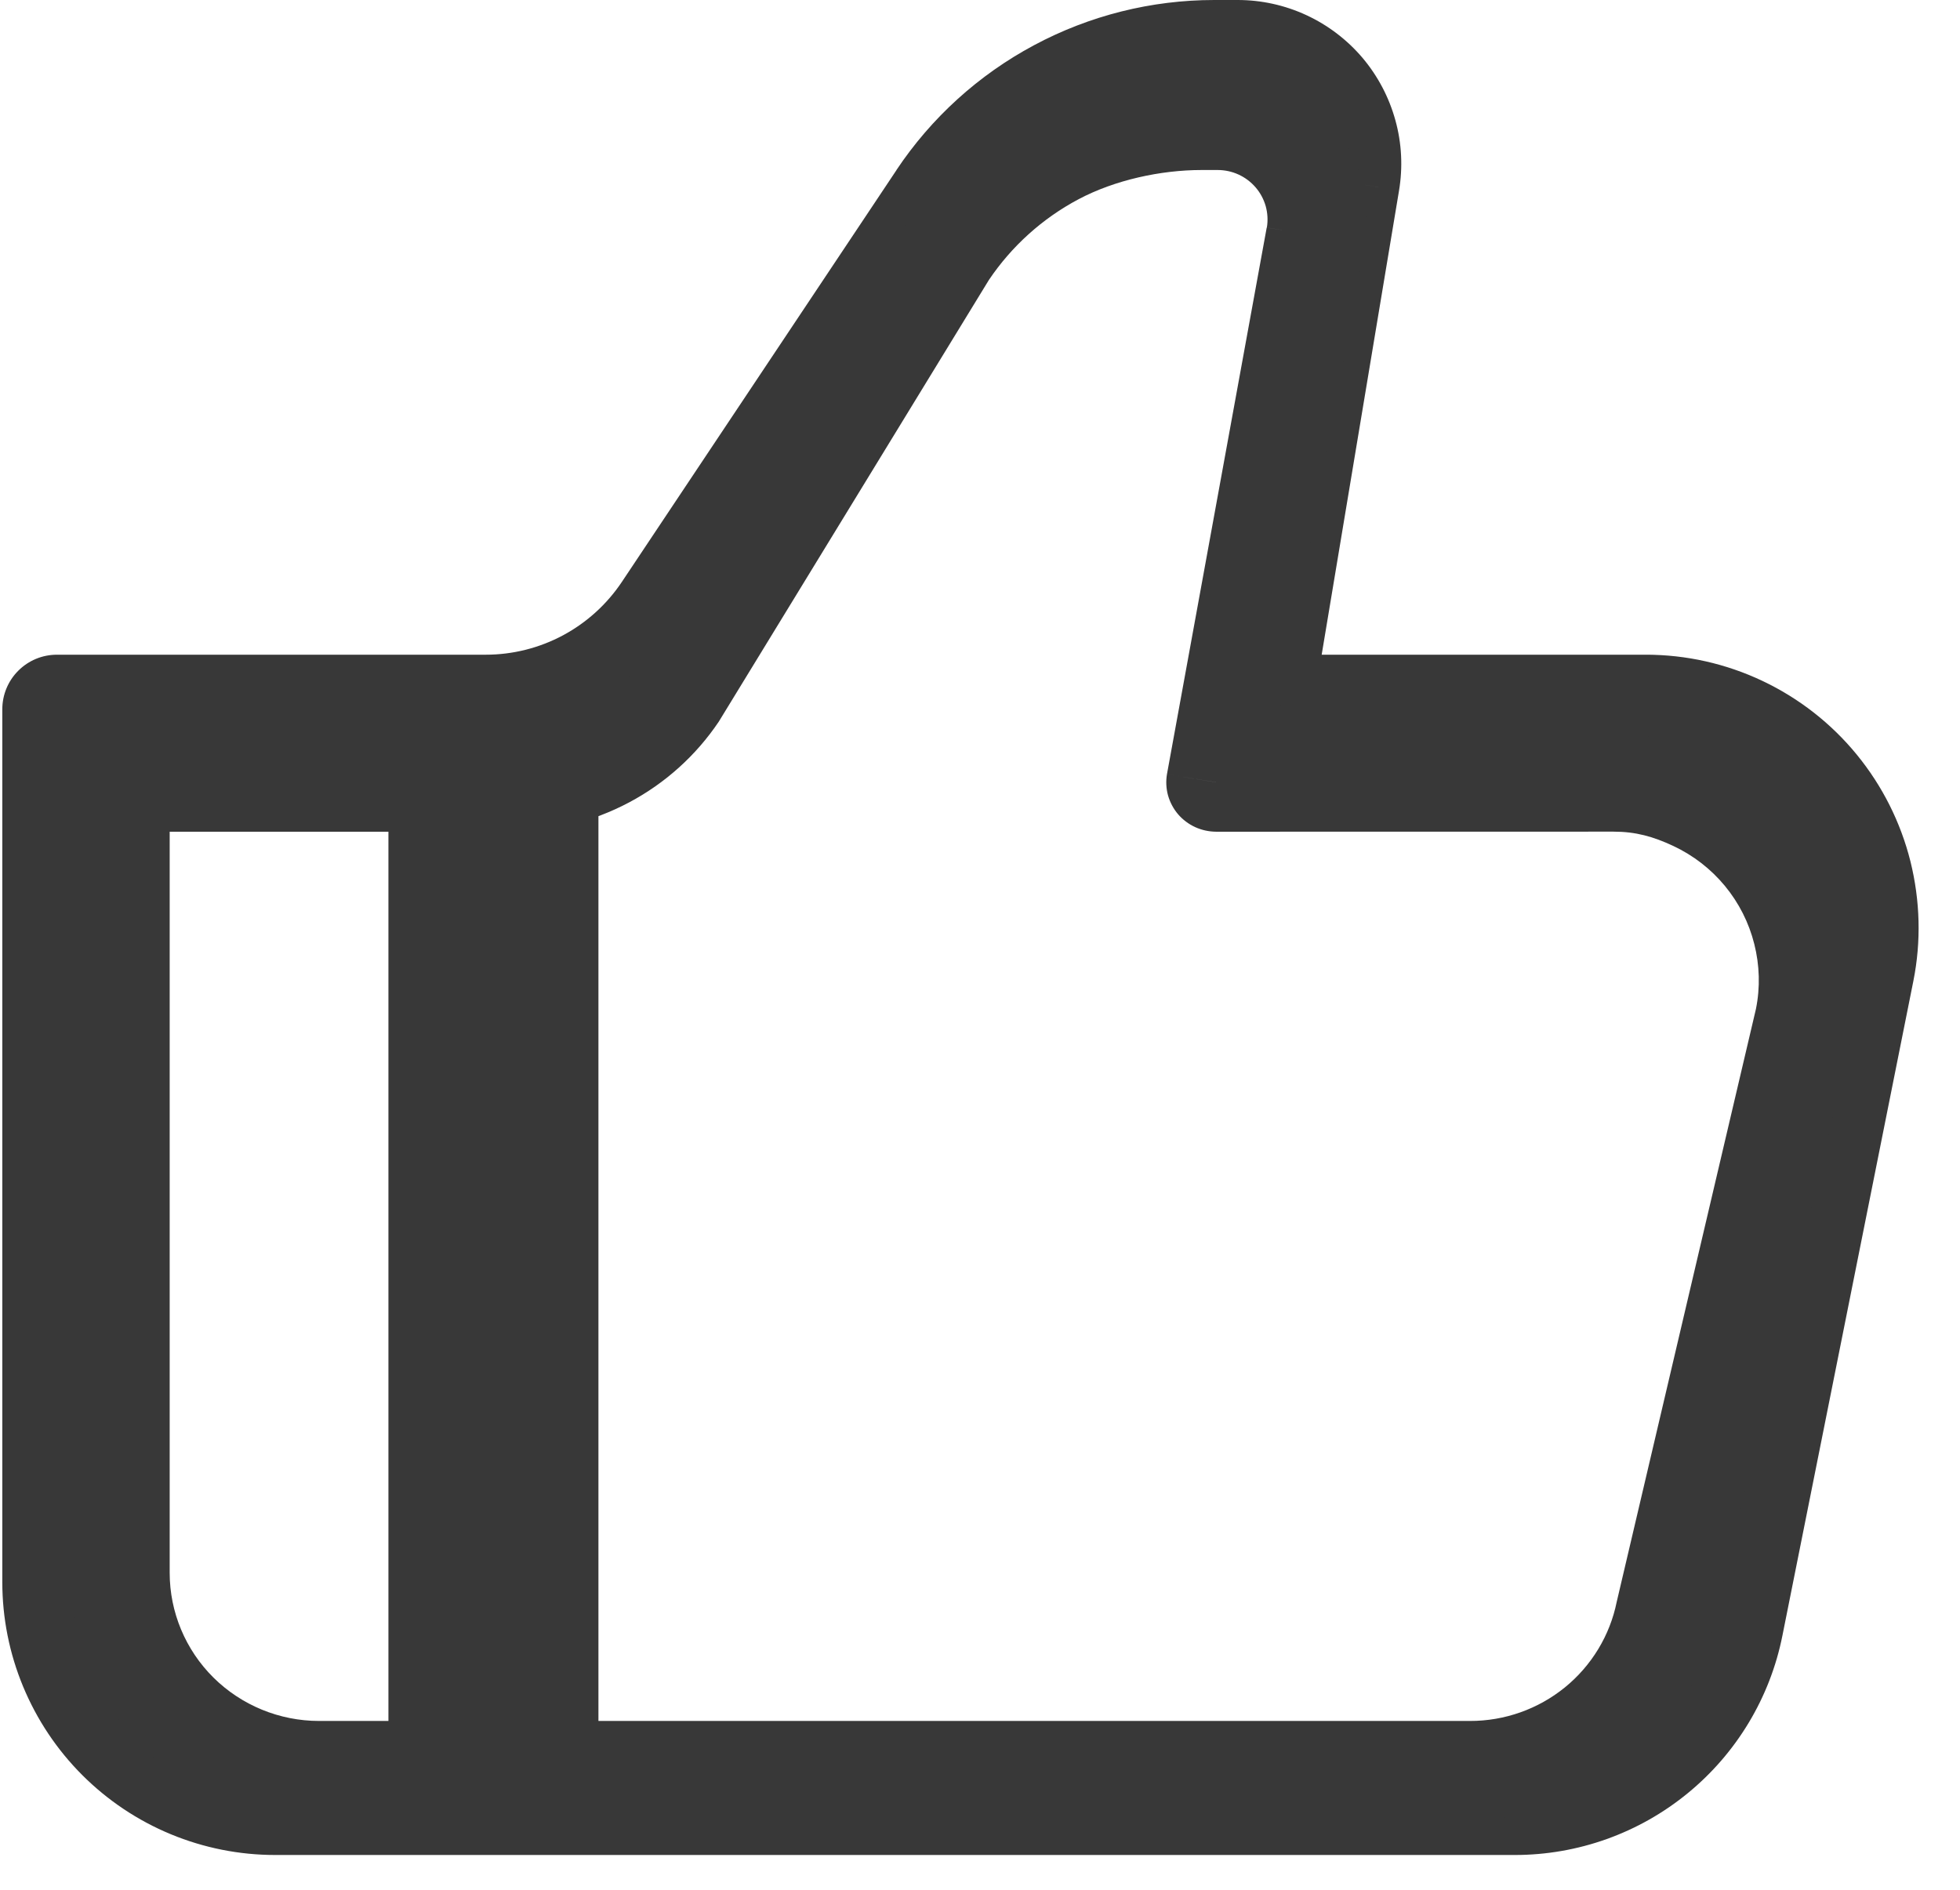
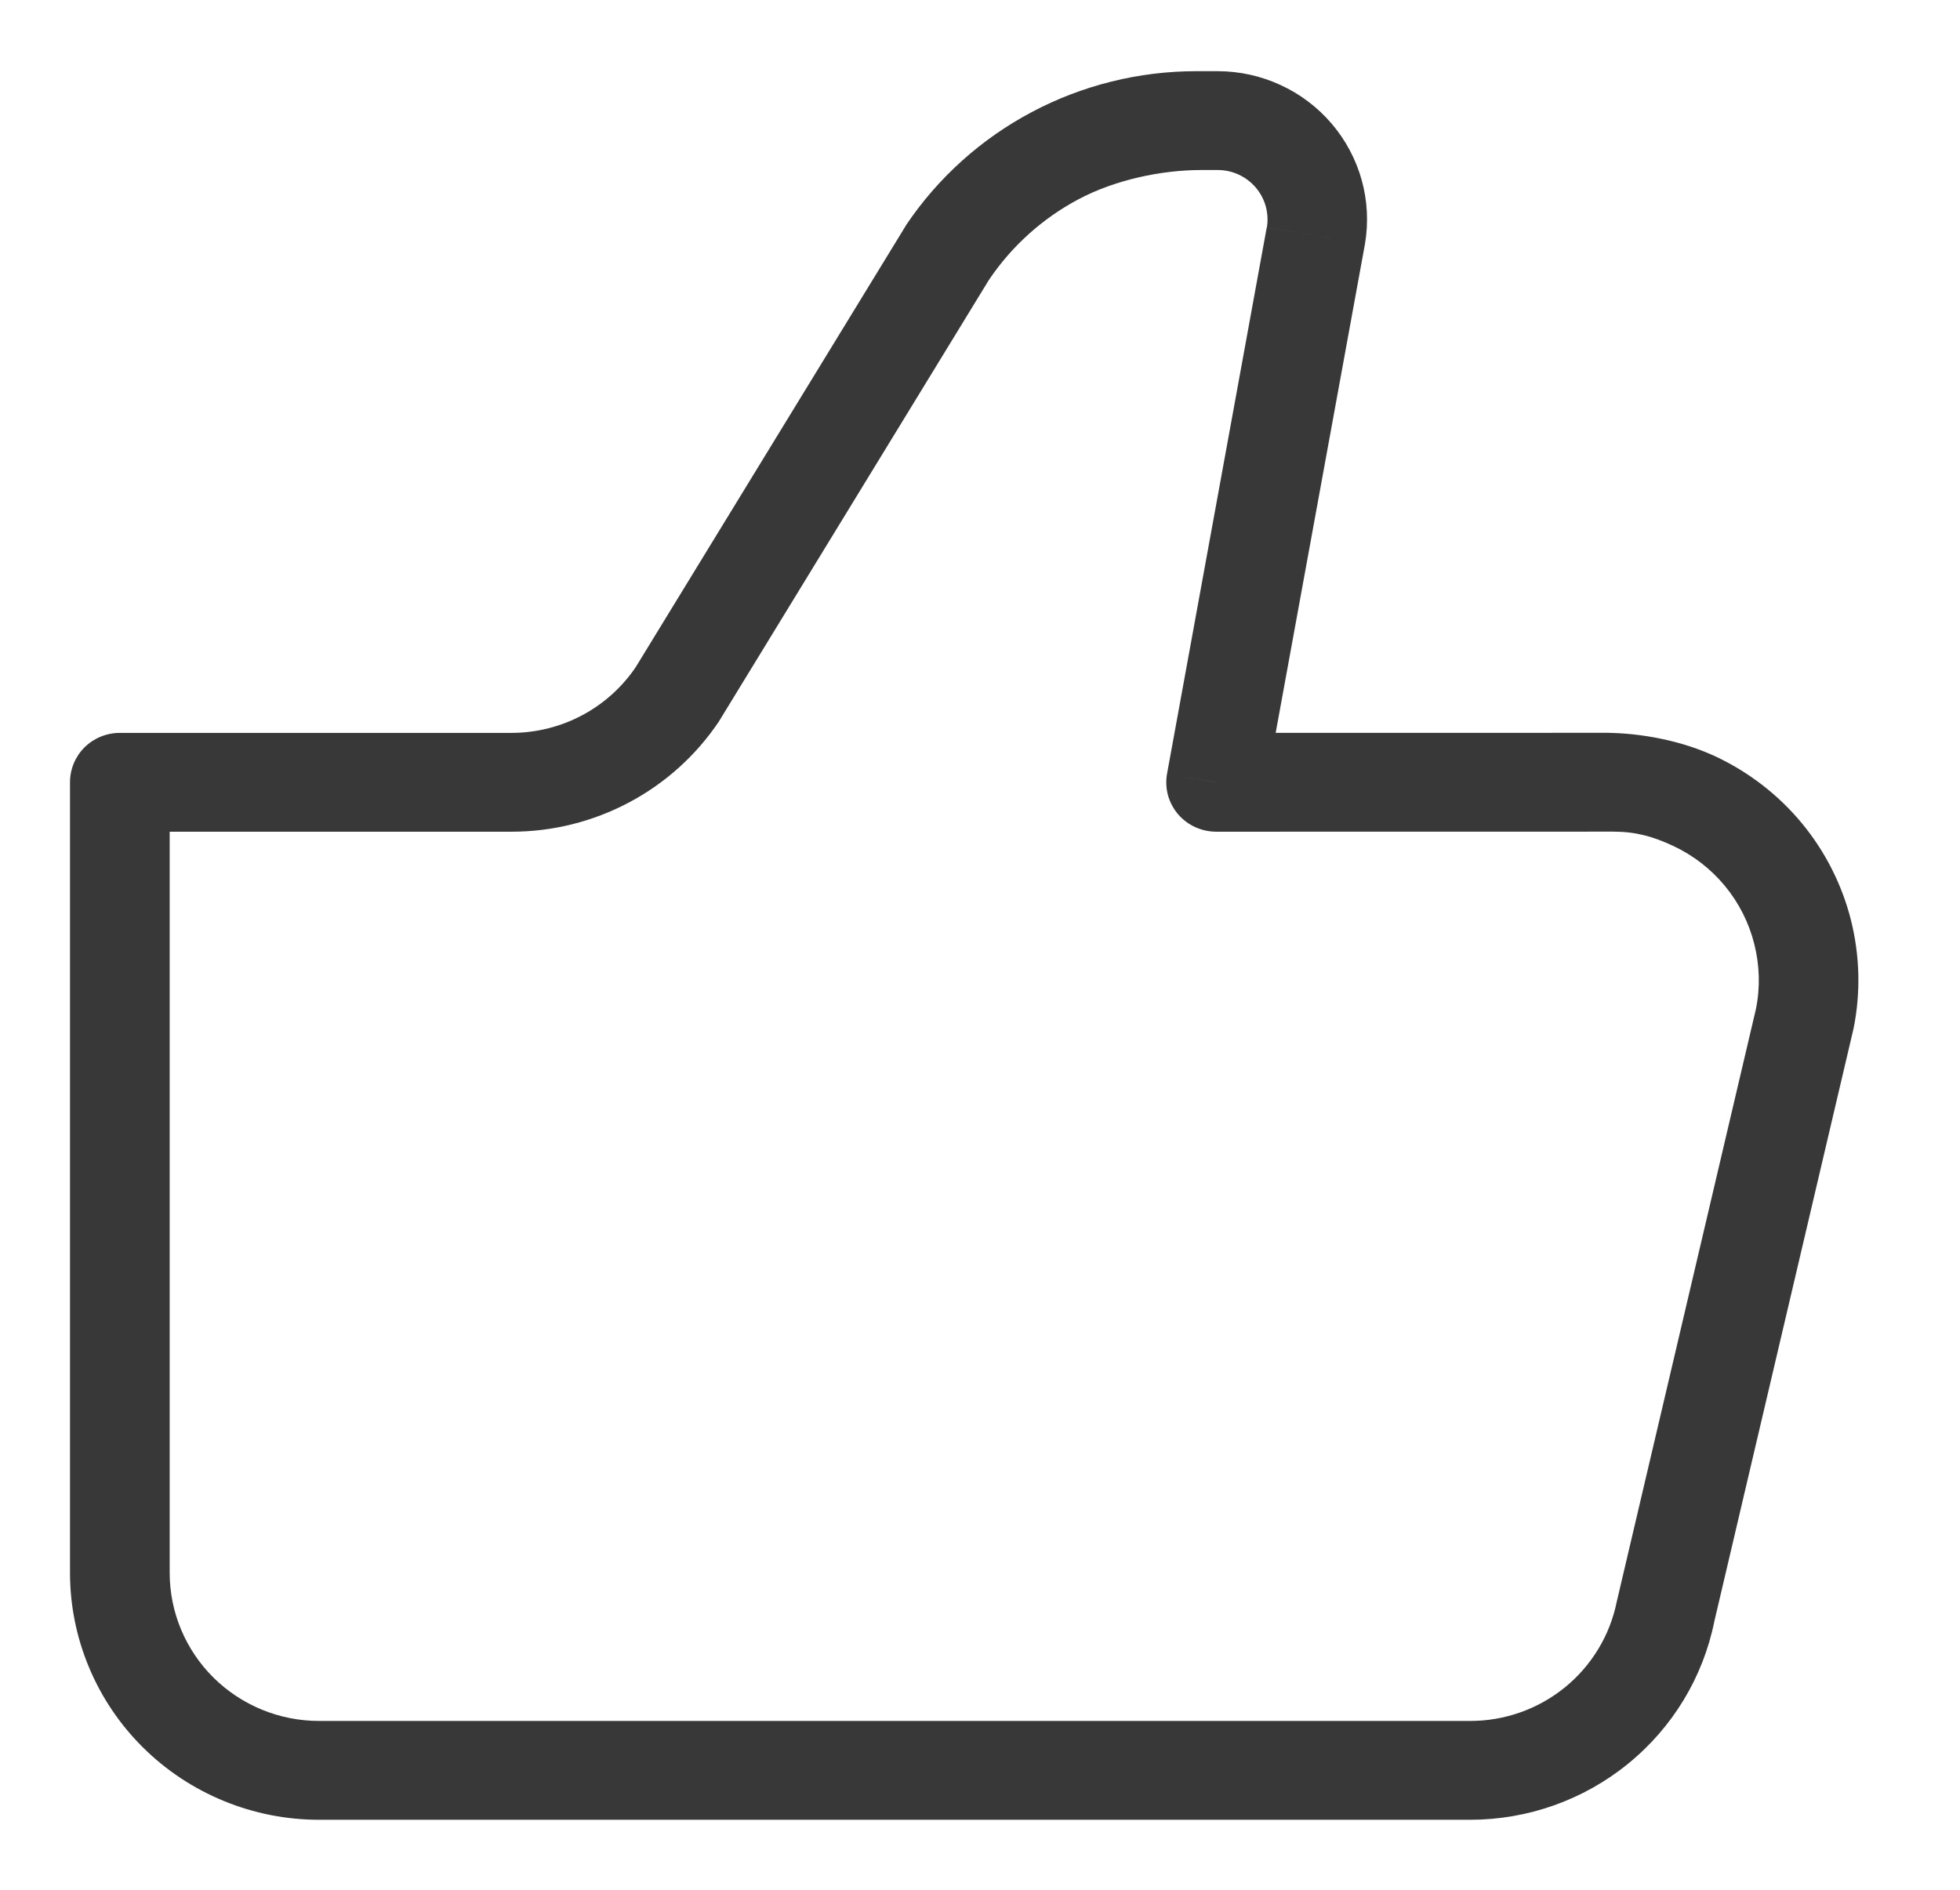
<svg xmlns="http://www.w3.org/2000/svg" width="28" height="27" viewBox="0 0 28 27" fill="none">
-   <path d="M17.961 10.133L17.193 10.005C17.174 10.117 17.18 10.231 17.21 10.341C17.24 10.45 17.294 10.551 17.367 10.637C17.44 10.723 17.531 10.793 17.634 10.84C17.736 10.888 17.848 10.913 17.961 10.913V10.133ZM0.813 10.133V9.354C0.606 9.354 0.408 9.436 0.262 9.582C0.115 9.728 0.033 9.927 0.033 10.133H0.813ZM3.931 26.503H21.64V24.944H3.931V26.503ZM23.577 9.354L17.961 9.354V10.913H23.577V9.354ZM18.73 10.261L19.986 2.724L18.449 2.466L17.193 10.005L18.73 10.261ZM17.681 6.10563e-08H17.349L17.433 1.559H17.681V6.10563e-08ZM12.807 2.43L8.885 8.312L10.182 9.178L14.103 3.294L12.806 2.43H12.807ZM6.939 9.354H0.813V10.913H6.939V9.354ZM0.033 10.133V22.605H1.592V10.133H0.033ZM25.463 23.369L27.334 14.015L25.806 13.71L23.935 23.063L25.463 23.369ZM8.885 8.312C8.671 8.633 8.382 8.895 8.043 9.077C7.703 9.259 7.324 9.354 6.939 9.354V10.913C7.581 10.913 8.213 10.754 8.778 10.452C9.344 10.149 9.826 9.711 10.182 9.178L8.885 8.312ZM19.986 2.724C20.042 2.389 20.025 2.045 19.934 1.718C19.844 1.391 19.684 1.087 19.465 0.827C19.245 0.568 18.972 0.36 18.664 0.217C18.356 0.074 18.02 0 17.681 6.10563e-08V1.559C17.794 1.559 17.906 1.583 18.009 1.631C18.112 1.678 18.203 1.748 18.276 1.834C18.349 1.92 18.403 2.022 18.433 2.131C18.463 2.24 18.469 2.355 18.451 2.466L19.986 2.724ZM23.577 10.913C23.923 10.913 24.199 10.989 24.512 11.137C24.824 11.286 25.1 11.501 25.32 11.768C25.539 12.036 25.696 12.349 25.78 12.685C25.864 13.02 25.874 13.37 25.806 13.71L27.334 14.015C27.447 13.45 27.431 12.867 27.292 12.307C27.152 11.748 26.89 11.227 26.525 10.781C26.16 10.335 25.7 9.976 25.179 9.729C24.658 9.482 24.089 9.354 23.513 9.354V10.913H23.577ZM21.64 26.503C22.542 26.503 23.415 26.191 24.112 25.619C24.809 25.048 25.287 24.253 25.463 23.369L23.935 23.063C23.829 23.594 23.543 24.071 23.124 24.414C22.706 24.757 22.181 24.944 21.64 24.944V26.503ZM17.347 6.10563e-08C16.448 -0 15.564 0.222 14.772 0.646C13.979 1.07 13.304 1.683 12.806 2.43L14.103 3.294C14.459 2.76 14.941 2.323 15.507 2.02C16.072 1.717 16.858 1.559 17.5 1.559V0L17.347 6.10563e-08ZM3.931 24.944C3.31 24.944 2.716 24.697 2.277 24.259C1.839 23.82 1.592 23.225 1.592 22.605H0.033C0.033 23.117 0.134 23.624 0.33 24.096C0.526 24.569 0.813 24.999 1.175 25.361C1.537 25.723 1.966 26.01 2.439 26.206C2.912 26.402 3.419 26.503 3.931 26.503V24.944Z" fill="#383838" />
  <path d="M17.372 11.177L16.671 11.061C16.654 11.162 16.659 11.265 16.686 11.364C16.714 11.463 16.763 11.555 16.829 11.633C16.896 11.711 16.98 11.774 17.073 11.817C17.167 11.86 17.269 11.882 17.372 11.883V11.177ZM1.712 11.177V10.471C1.523 10.471 1.342 10.545 1.208 10.677C1.075 10.81 1 10.989 1 11.177H1.712ZM4.559 26H21V24.588H4.559V26ZM22.989 10.47L17.372 10.471V11.883L23.051 11.882L22.989 10.47ZM18.074 11.292L19.5 3.483L18.096 3.251L16.671 11.061L18.074 11.292ZM17.394 1.017H17.091V2.429H17.394V1.017ZM12.944 3.218L9.084 9.528L10.268 10.311L14.127 4L12.943 3.218H12.944ZM7.307 10.471H1.712V11.883H7.307V10.471ZM1 11.177V22.471H2.424V11.177H1ZM24.491 23.163L26.48 14.692L25.085 14.415L23.096 22.886L24.491 23.163ZM9.084 9.528C8.889 9.818 8.624 10.056 8.315 10.22C8.005 10.385 7.658 10.471 7.307 10.471V11.883C7.893 11.883 8.47 11.739 8.986 11.465C9.503 11.191 9.943 10.794 10.268 10.311L9.084 9.528ZM19.5 3.483C19.551 3.18 19.535 2.869 19.453 2.573C19.37 2.276 19.224 2.001 19.023 1.766C18.823 1.532 18.574 1.343 18.292 1.214C18.011 1.084 17.704 1.017 17.394 1.017V2.429C17.498 2.429 17.6 2.451 17.694 2.494C17.788 2.537 17.871 2.6 17.938 2.678C18.005 2.756 18.054 2.848 18.082 2.947C18.109 3.046 18.115 3.149 18.098 3.251L19.5 3.483ZM23.051 11.882C23.367 11.882 23.617 11.952 23.903 12.086C24.189 12.22 24.441 12.415 24.641 12.657C24.841 12.899 24.985 13.183 25.061 13.487C25.138 13.791 25.147 14.108 25.085 14.415L26.48 14.692C26.583 14.18 26.569 13.652 26.442 13.145C26.314 12.639 26.075 12.167 25.742 11.763C25.408 11.359 24.988 11.034 24.513 10.81C24.037 10.587 23.453 10.471 22.926 10.47L22.991 11.882H23.051ZM21 26C21.823 26 22.621 25.718 23.257 25.2C23.894 24.683 24.33 23.963 24.491 23.163L23.096 22.886C22.999 23.366 22.737 23.798 22.355 24.109C21.973 24.419 21.494 24.589 21 24.588V26ZM17.09 1.017C16.269 1.017 15.461 1.218 14.738 1.602C14.014 1.986 13.398 2.541 12.943 3.218L14.127 4C14.452 3.517 14.892 3.12 15.409 2.846C15.926 2.572 16.581 2.429 17.167 2.429V1.017L17.09 1.017ZM4.559 24.588C3.993 24.588 3.45 24.365 3.049 23.968C2.649 23.571 2.424 23.032 2.424 22.471H1C1 22.934 1.092 23.393 1.271 23.821C1.45 24.25 1.712 24.639 2.042 24.966C2.373 25.294 2.765 25.554 3.197 25.731C3.629 25.909 4.092 26 4.559 26V24.588Z" fill="#383838" />
-   <path d="M7.049 10.133V25.723" stroke="#383838" stroke-width="3" />
</svg>